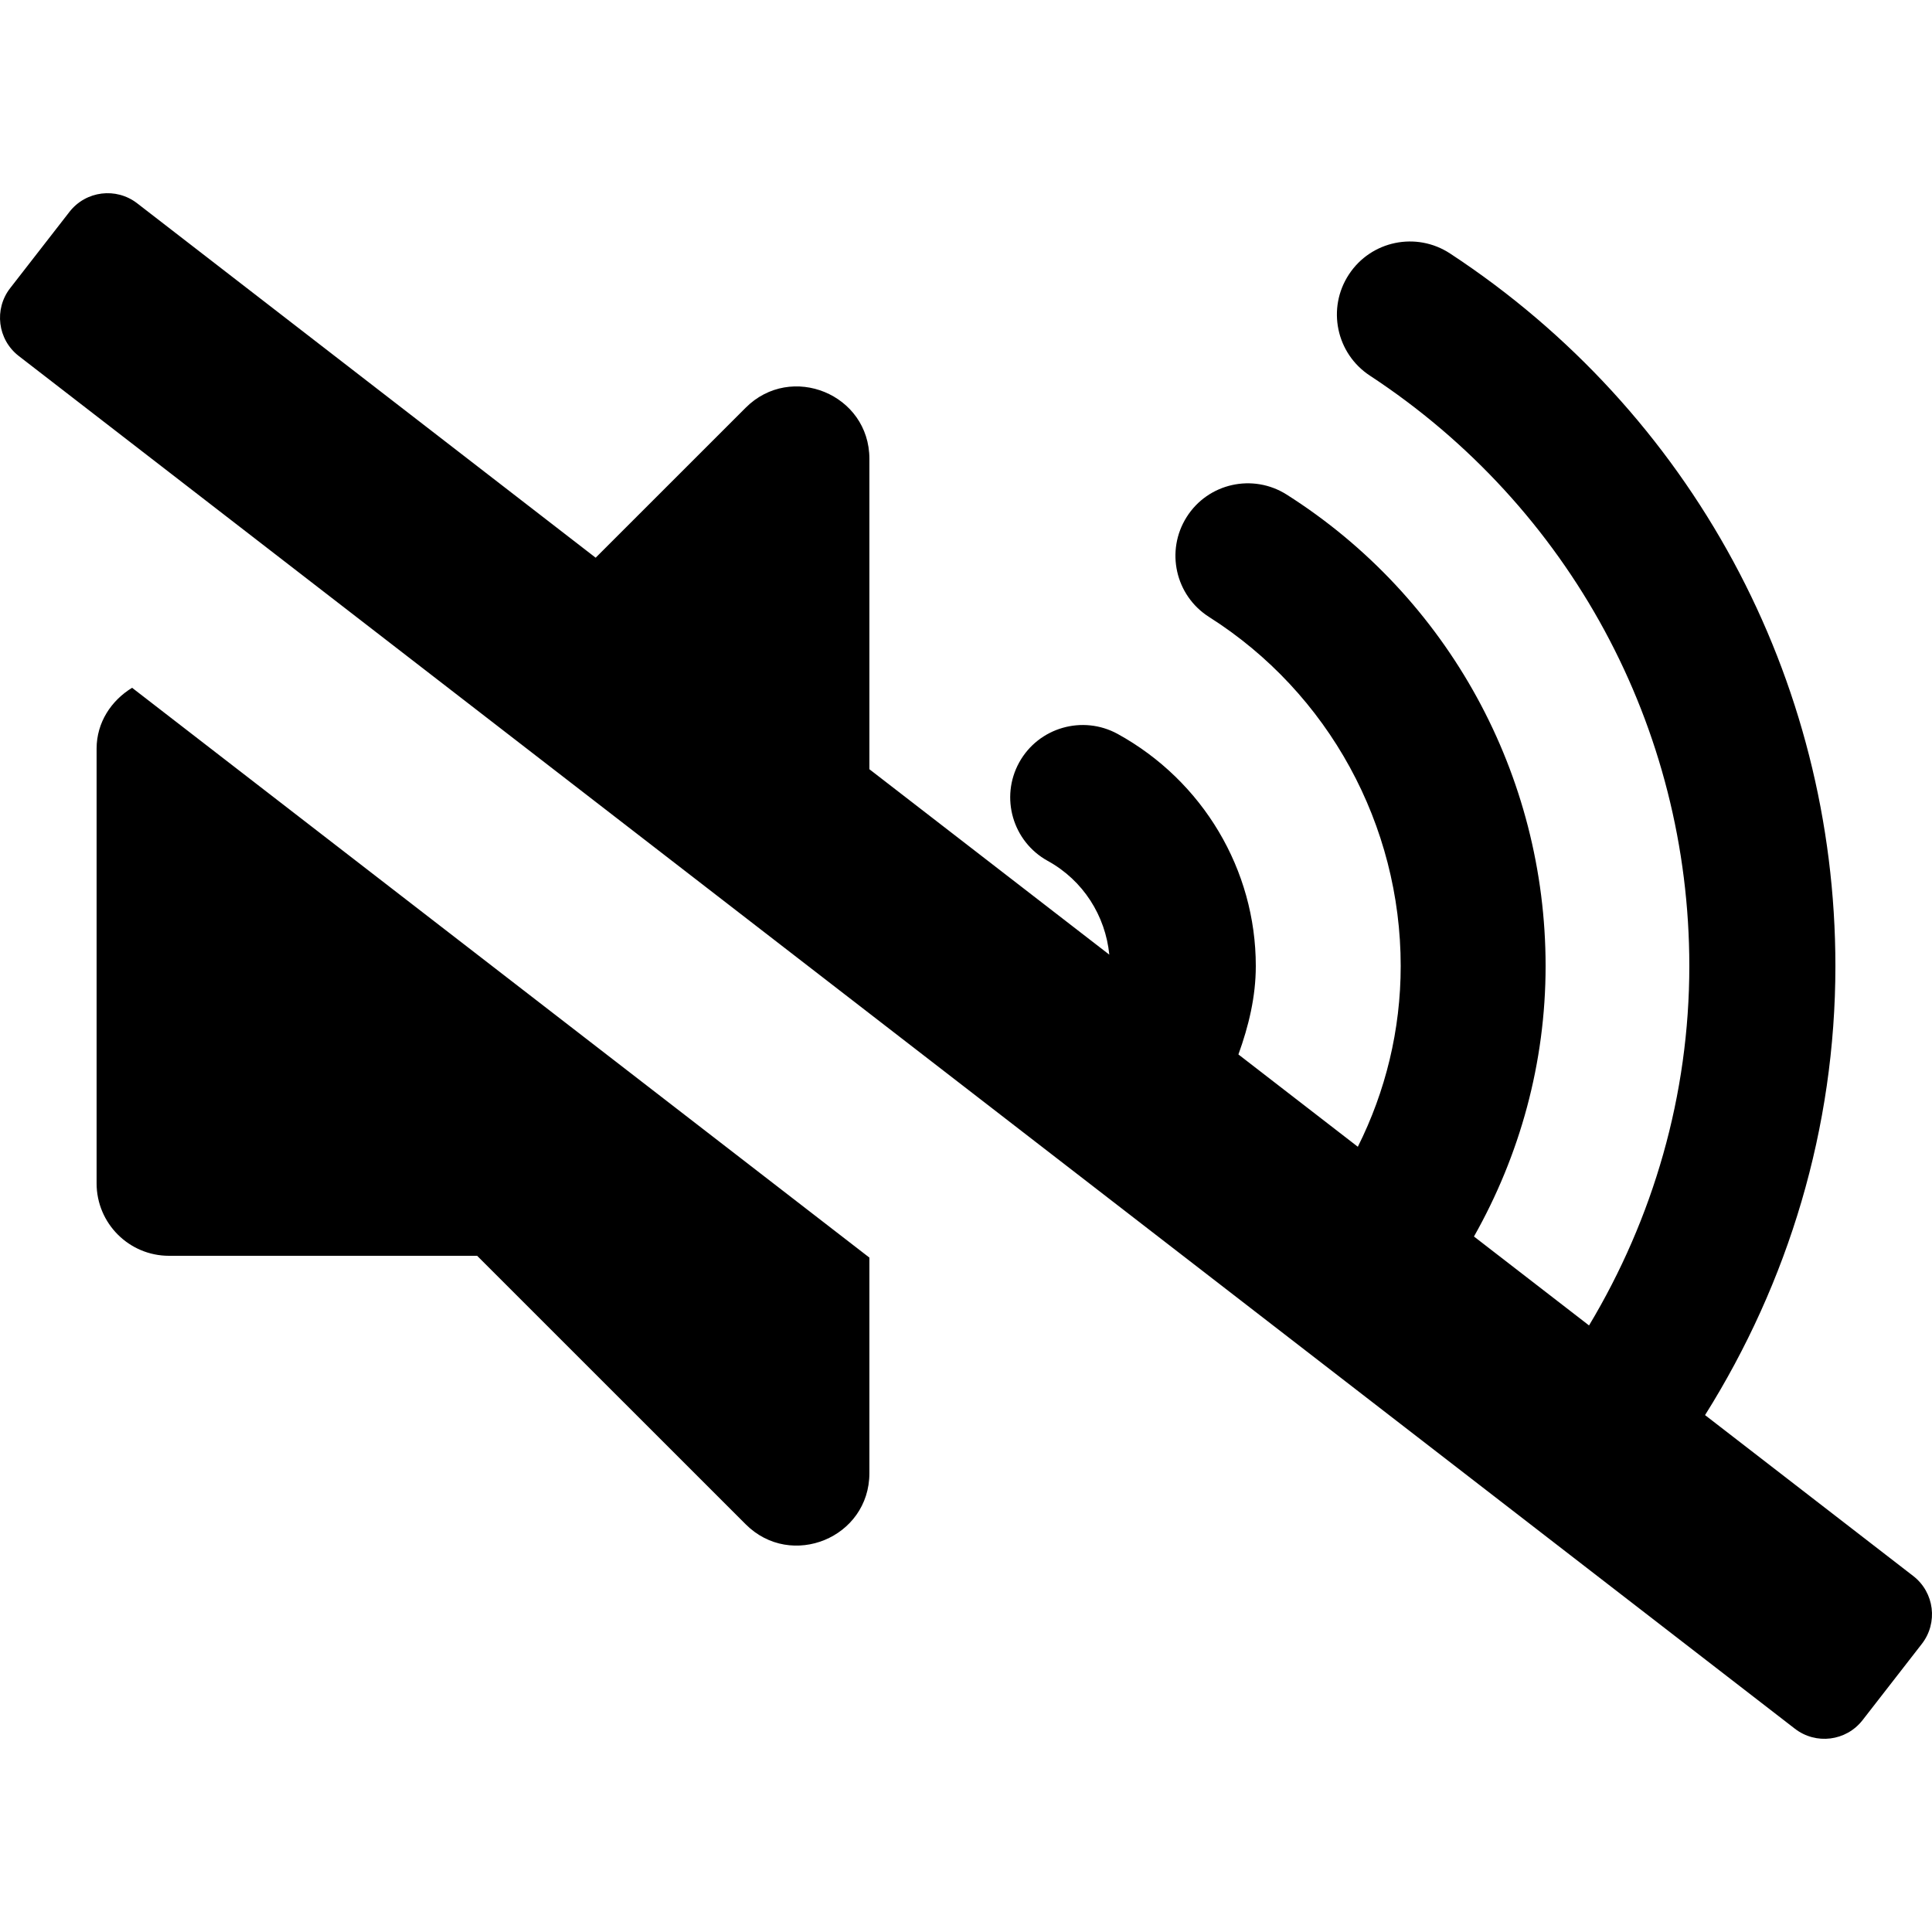
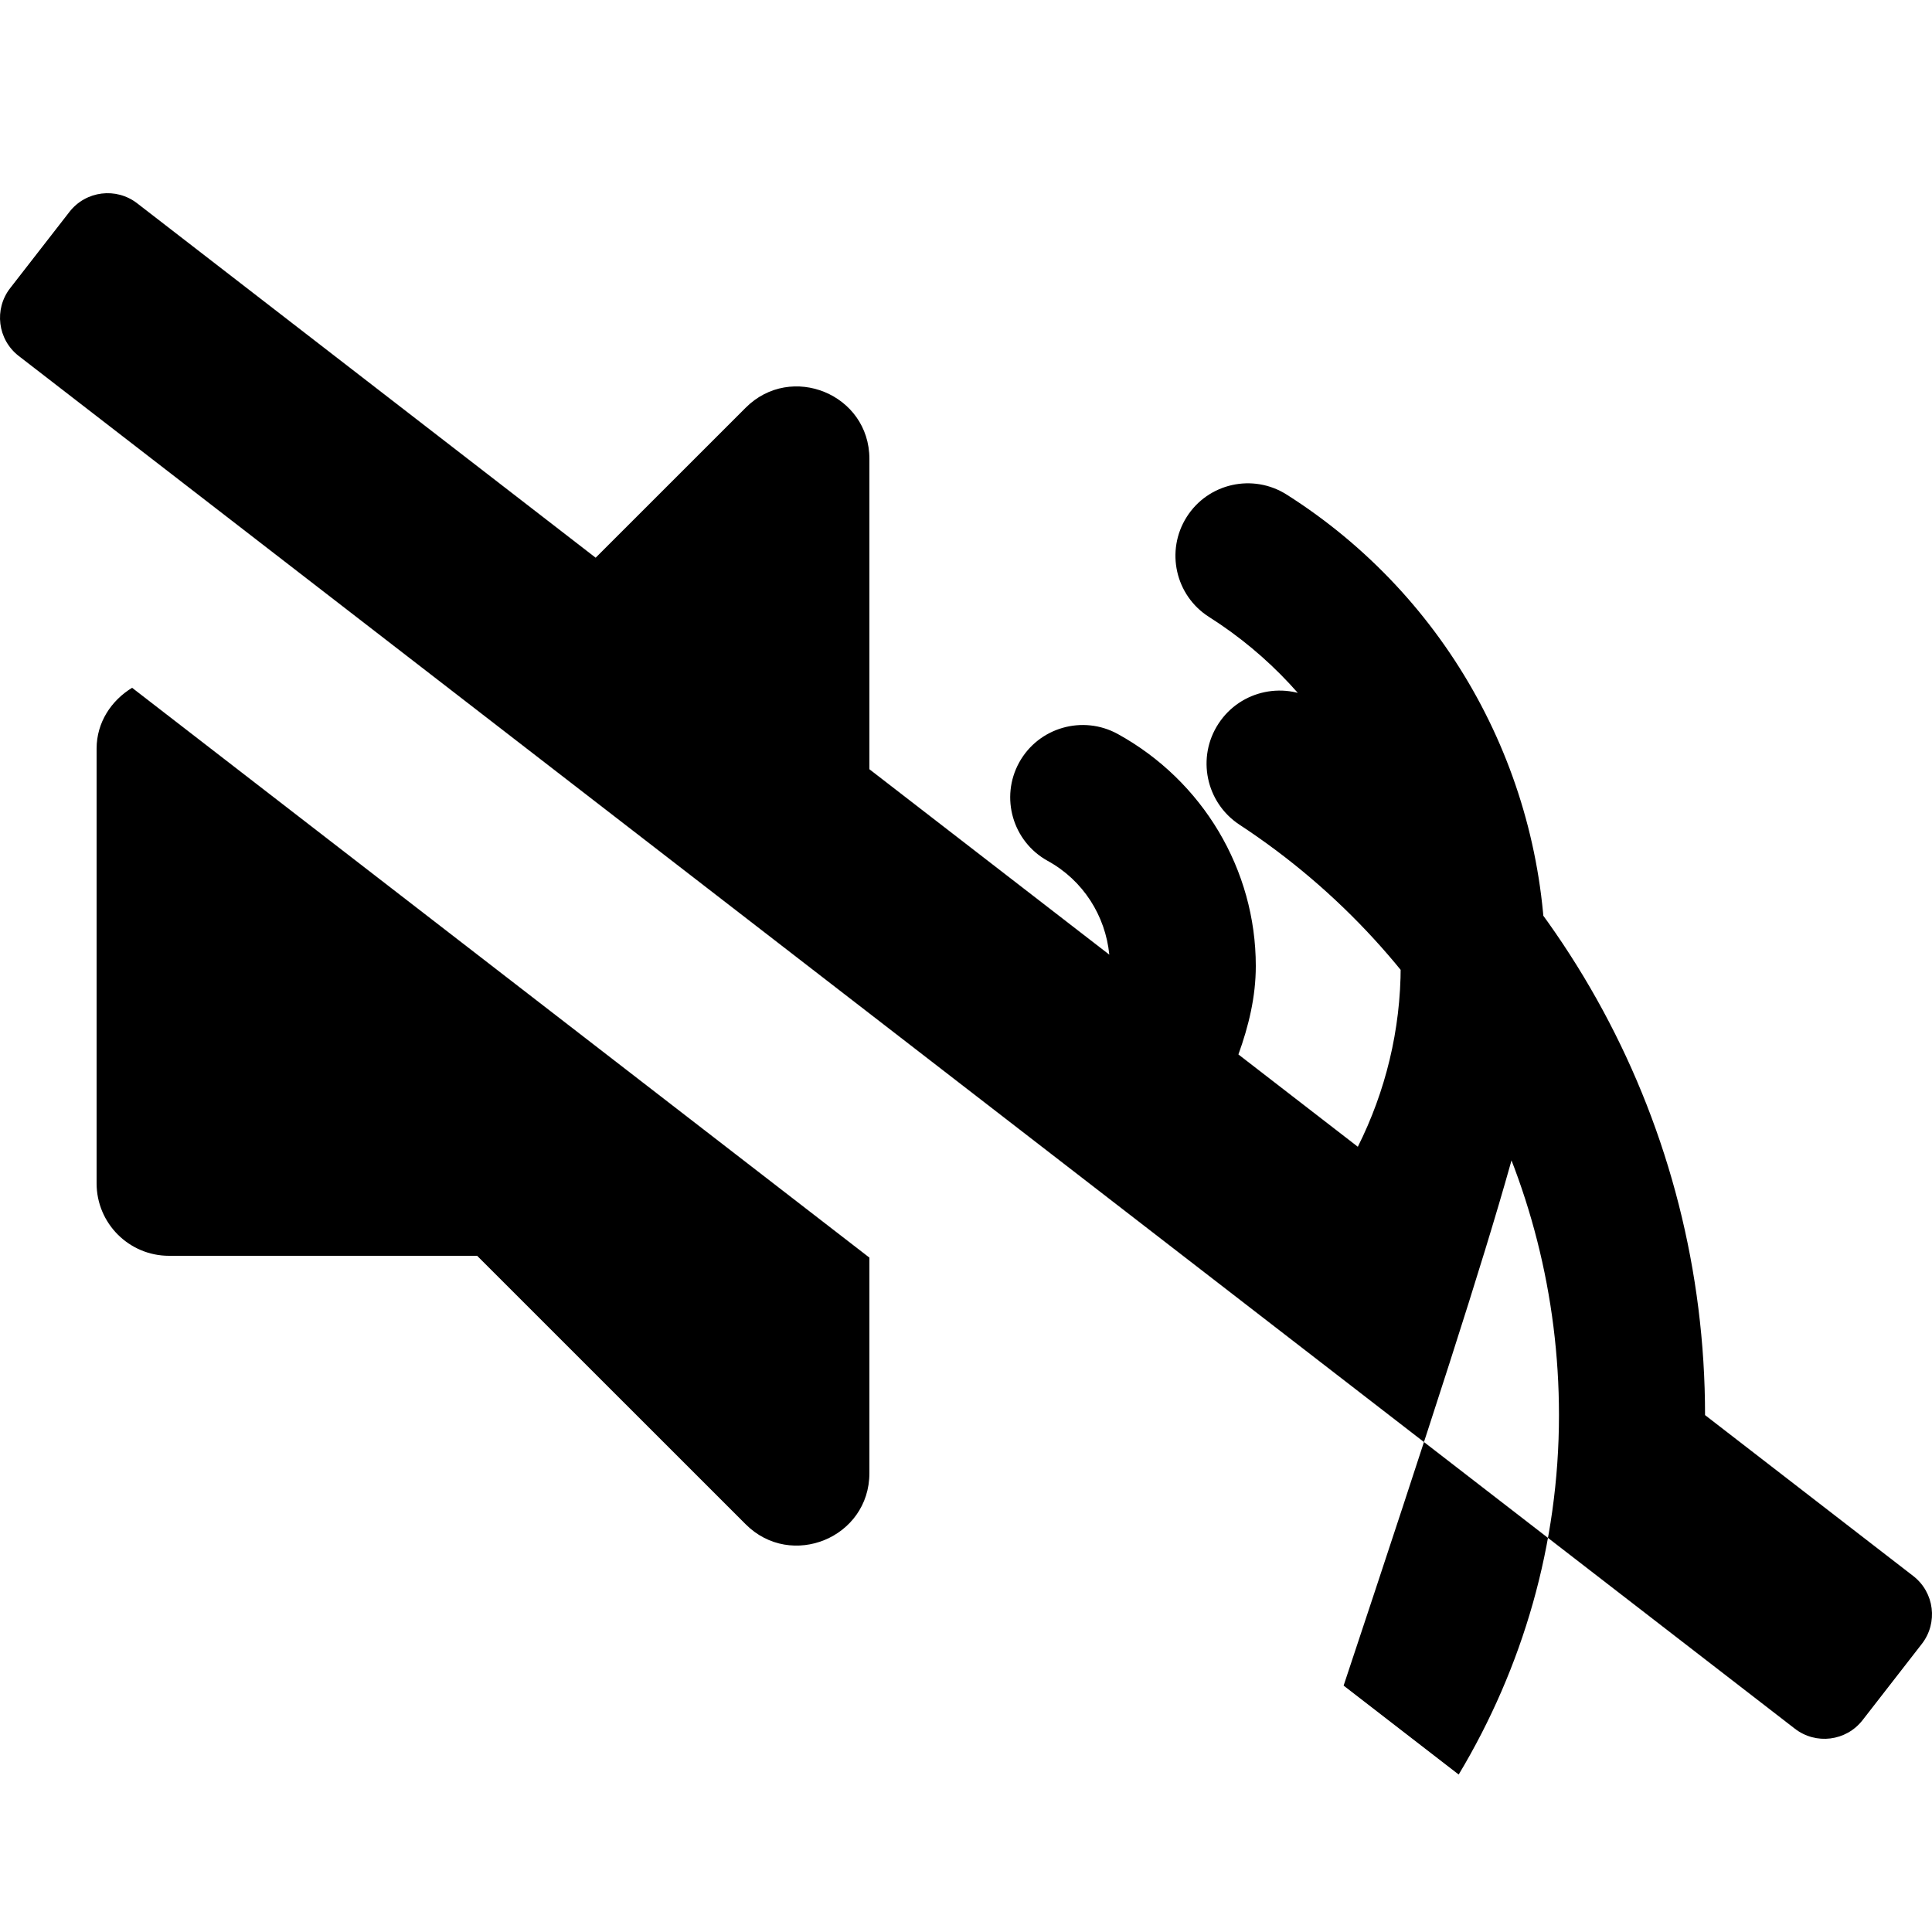
<svg xmlns="http://www.w3.org/2000/svg" width="800" height="800" viewBox="0 0 640 512">
-   <path d="M633.82 458.1l-69-53.33C592.42 360.8 608 309.68 608 256c0-95.33-47.73-183.58-127.65-236.03-11.17-7.33-26.18-4.24-33.51 6.95-7.34 11.17-4.22 26.18 6.95 33.51 66.27 43.49 105.82 116.6 105.82 195.58 0 42.78-11.96 83.59-33.22 119.06l-38.12-29.46C503.49 318.68 512 288.06 512 256c0-63.09-32.06-122.09-85.77-156.16-11.19-7.09-26.03-3.8-33.12 7.41-7.09 11.2-3.78 26.03 7.41 33.13C440.27 165.59 464 209.44 464 256c0 21.21-5.03 41.57-14.2 59.88l-39.56-30.58c3.38-9.35 5.76-19.07 5.76-29.3 0-31.88-17.53-61.33-45.77-76.88-11.58-6.33-26.19-2.16-32.61 9.45-6.39 11.61-2.16 26.2 9.45 32.61 11.76 6.46 19.12 18.18 20.4 31.06L288 190.82V88.02c0-21.46-25.96-31.98-40.97-16.97l-49.71 49.7L45.47 3.37C38.49-2.05 28.43-.8 23.01 6.18L3.37 31.45C-2.05 38.42-.8 48.47 6.18 53.9l588.36 454.73c6.98 5.43 17.03 4.17 22.46-2.81l19.64-25.27c5.41-6.97 4.16-17.02-2.82-22.45zM32 184v144c0 13.25 10.74 24 24 24h102.06l88.97 88.95c15.03 15.03 40.97 4.47 40.97-16.97V352.6L43.76 163.84C36.86 168.05 32 175.32 32 184z" fill="currentColor" />
+   <path d="M633.82 458.1l-69-53.33c0-95.33-47.73-183.58-127.65-236.03-11.17-7.33-26.18-4.24-33.51 6.95-7.34 11.17-4.22 26.18 6.95 33.51 66.27 43.49 105.82 116.6 105.82 195.58 0 42.78-11.96 83.59-33.22 119.06l-38.12-29.46C503.49 318.68 512 288.06 512 256c0-63.09-32.06-122.09-85.77-156.16-11.19-7.09-26.03-3.8-33.12 7.41-7.09 11.2-3.78 26.03 7.41 33.13C440.27 165.59 464 209.44 464 256c0 21.21-5.03 41.57-14.2 59.88l-39.56-30.58c3.38-9.35 5.76-19.07 5.76-29.3 0-31.88-17.53-61.33-45.77-76.88-11.58-6.33-26.19-2.16-32.61 9.45-6.39 11.61-2.16 26.2 9.45 32.61 11.76 6.46 19.12 18.18 20.4 31.06L288 190.82V88.02c0-21.46-25.96-31.98-40.97-16.97l-49.71 49.7L45.47 3.37C38.49-2.05 28.43-.8 23.01 6.18L3.37 31.45C-2.05 38.42-.8 48.47 6.18 53.9l588.36 454.73c6.98 5.43 17.03 4.17 22.46-2.81l19.64-25.27c5.41-6.97 4.16-17.02-2.82-22.45zM32 184v144c0 13.25 10.74 24 24 24h102.06l88.97 88.95c15.03 15.03 40.97 4.47 40.97-16.97V352.6L43.76 163.84C36.86 168.05 32 175.32 32 184z" fill="currentColor" />
</svg>